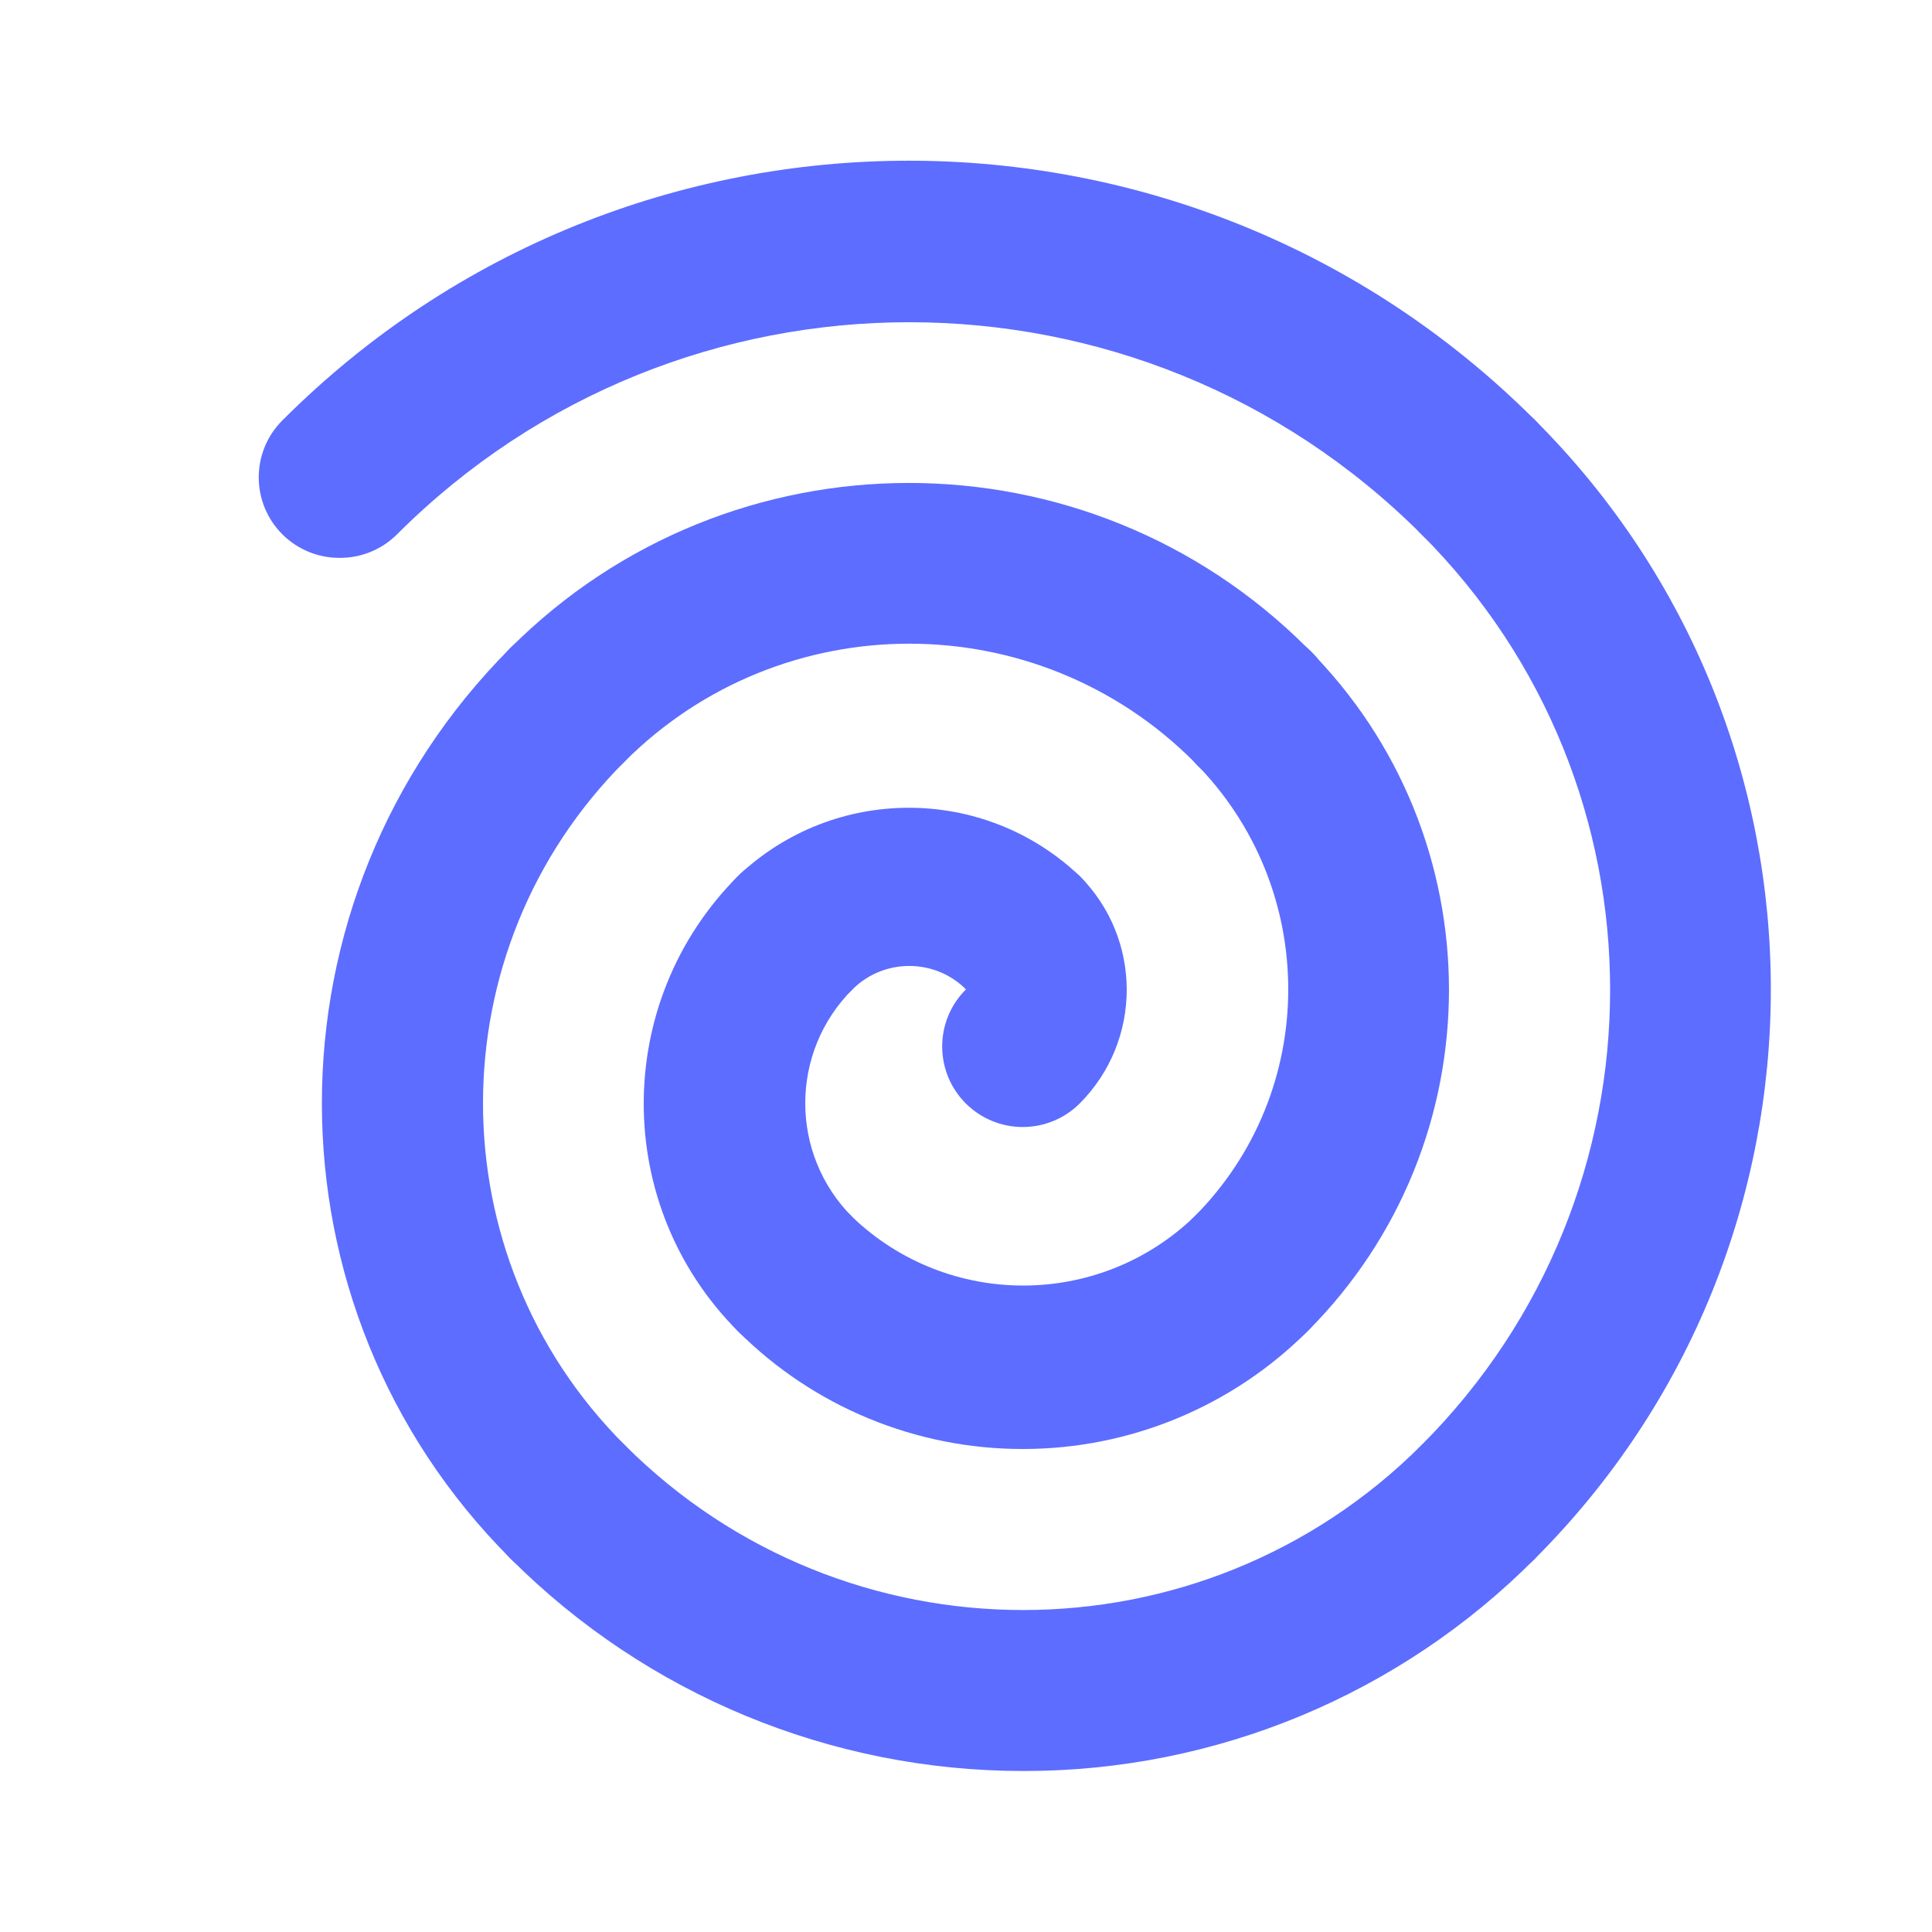
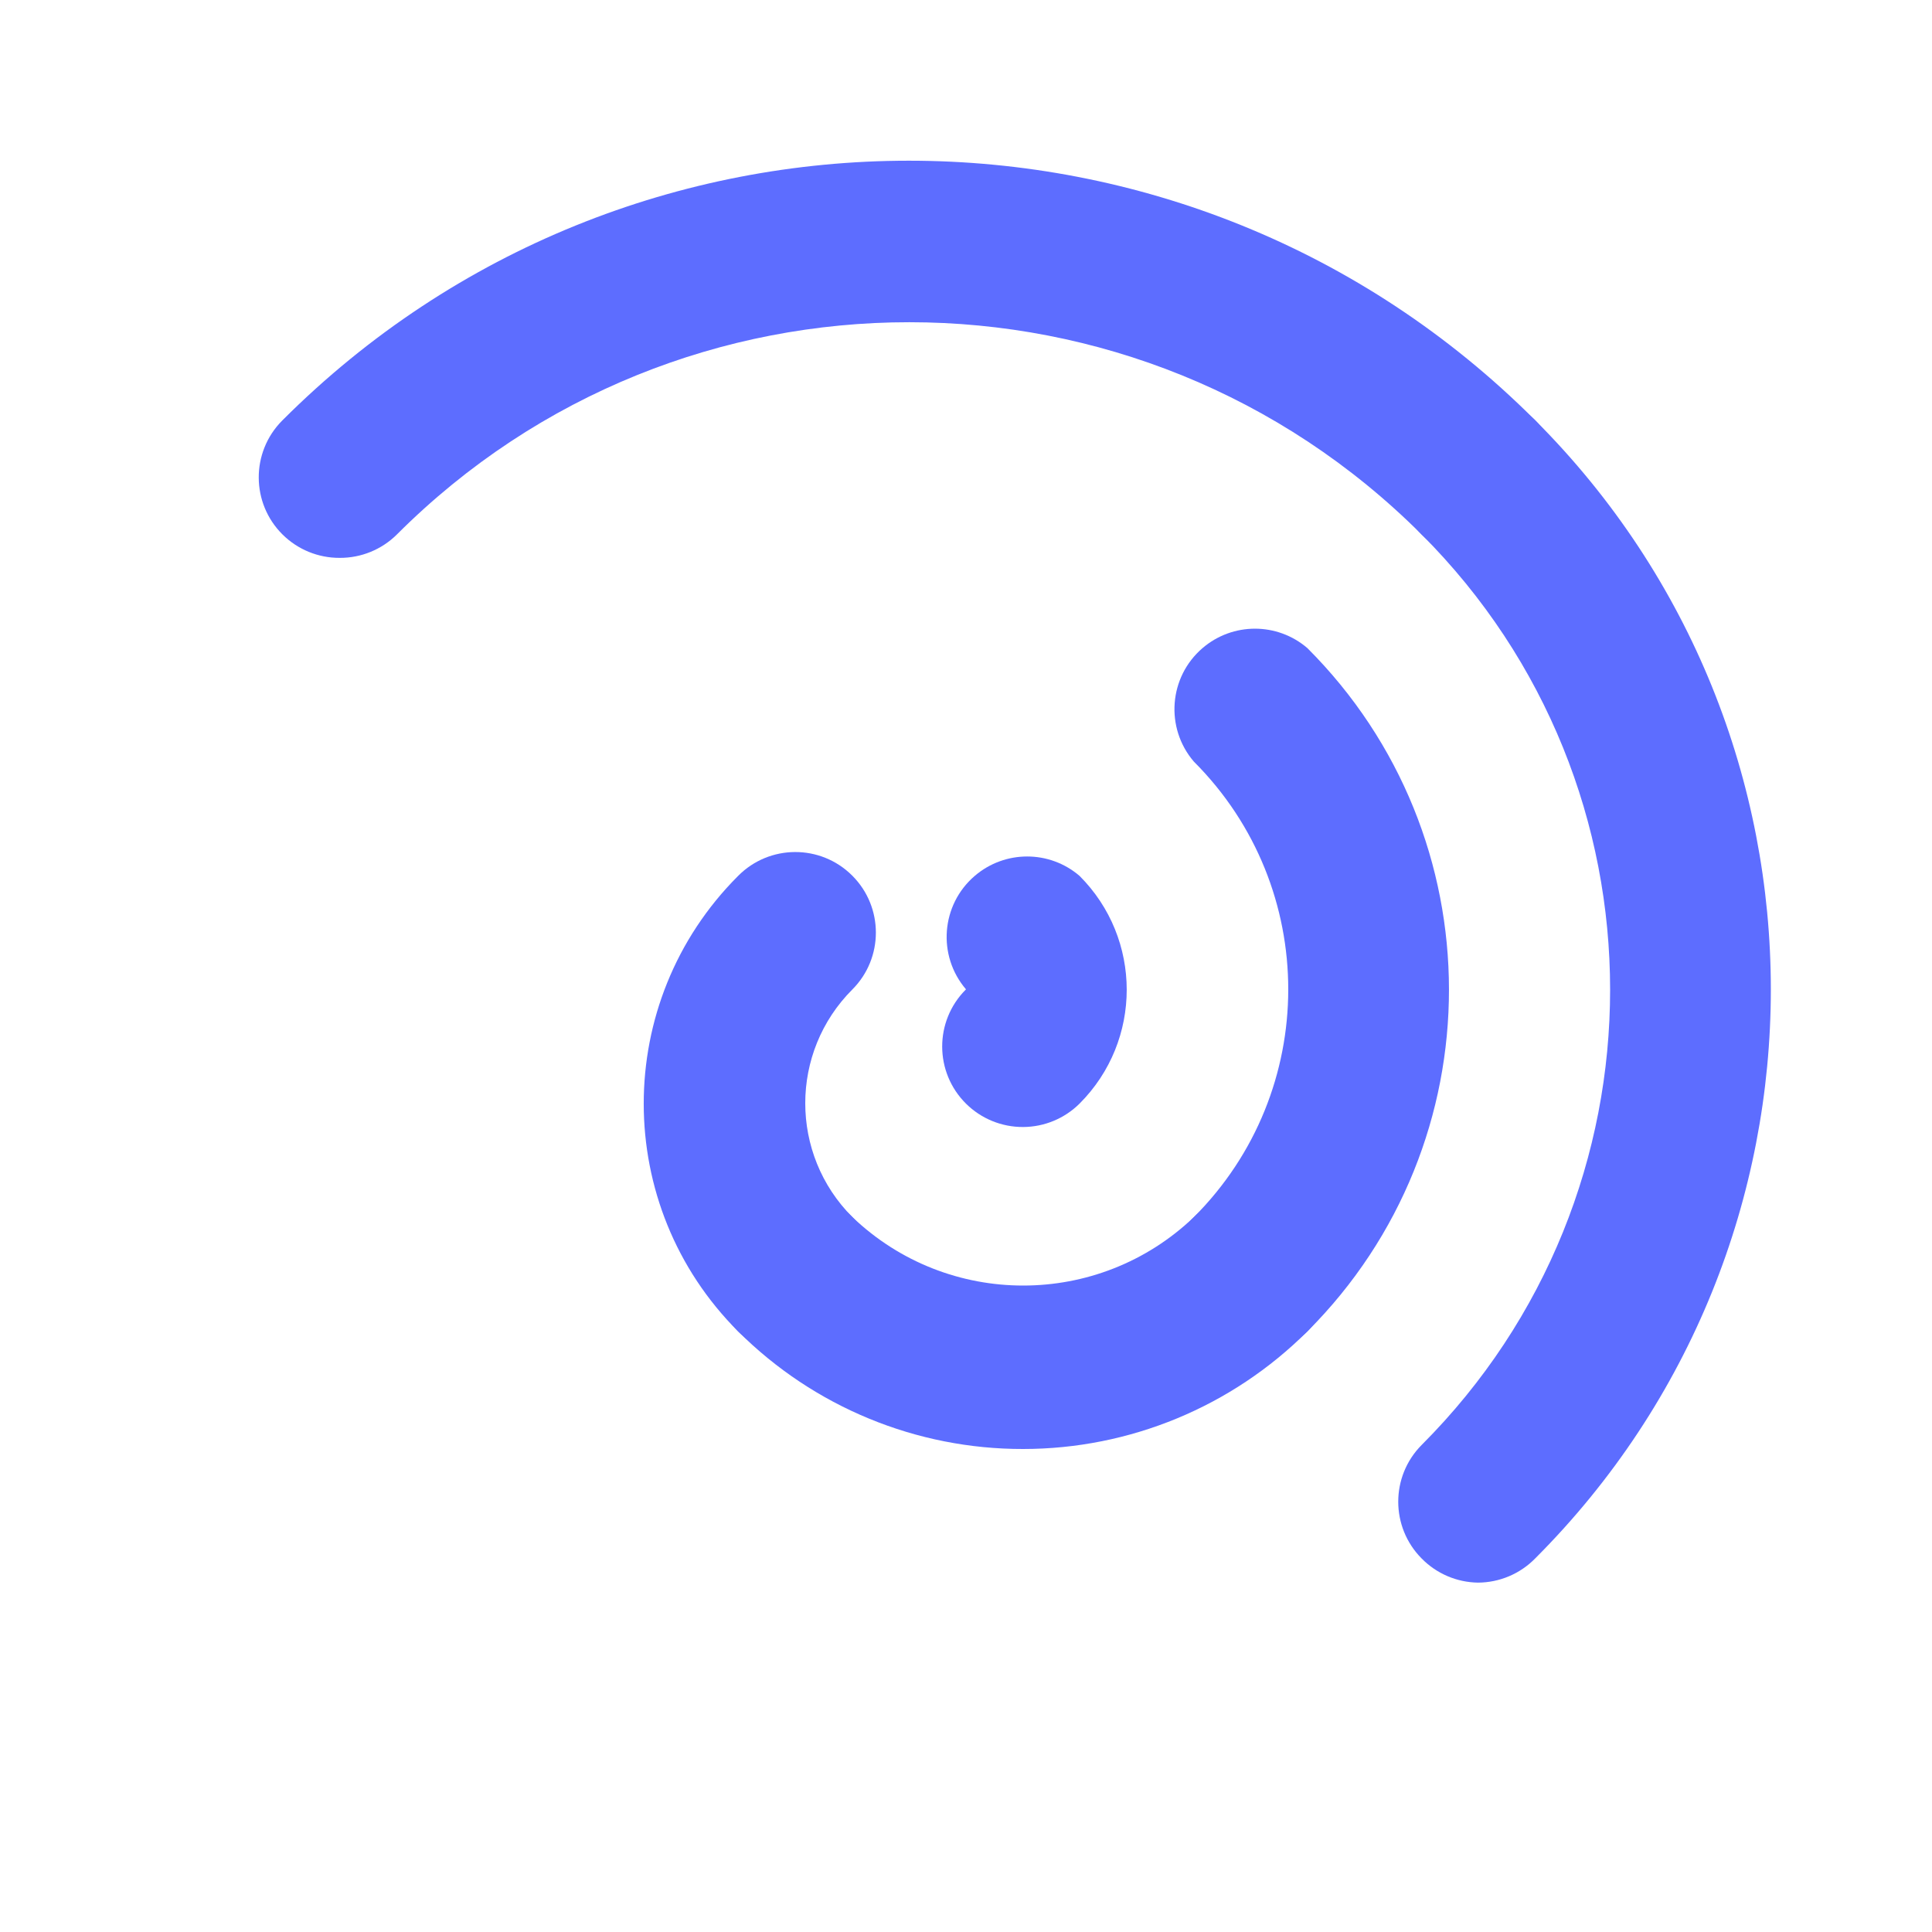
<svg xmlns="http://www.w3.org/2000/svg" id="_025_SCIENCE" viewBox="0 0 800 800">
  <defs>
    <style>      .st0 {        fill: #5d6dff;      }    </style>
  </defs>
-   <path class="st0" d="M423.67,419.67c-8.91-.04-17.43-3.64-23.67-10-13-12.92-34-12.92-47,0-12.96,13.07-34.07,13.16-47.14.19-.06-.06-.13-.13-.19-.19-12.92-13-12.92-34,0-47,39.61-37.59,101.72-37.59,141.33,0,12.92,13,12.92,34,0,47-6.15,6.28-14.54,9.87-23.33,10Z" />
  <path class="st0" d="M423.67,466.67c-8.86.05-17.38-3.43-23.67-9.67-13.07-12.96-13.16-34.07-.19-47.14.06-.06.13-.13.19-.19h0c-11.97-13.98-10.35-35.03,3.64-47,12.48-10.69,30.88-10.69,43.36,0,26.05,26.02,26.07,68.23.05,94.28-.02.02-.03.03-.05.05-6.21,6.16-14.59,9.63-23.33,9.67Z" />
  <path class="st0" d="M329.33,561c-8.86.05-17.38-3.43-23.67-9.67-52.1-52.04-52.15-136.46-.1-188.56.03-.03.07-.07.1-.1,12.96-13.07,34.07-13.16,47.14-.19.06.06.13.13.19.19,12.92,13,12.92,34,0,47-26.05,26.02-26.07,68.23-.05,94.28.02.02.03.03.05.05,13.07,12.96,13.16,34.07.19,47.14-.06.06-.13.13-.19.19-6.29,6.24-14.81,9.72-23.67,9.67Z" />
  <path class="st0" d="M423.67,600c-44.23.08-86.68-17.43-118-48.67-13.07-13.07-13.07-34.26,0-47.33s34.26-13.07,47.33,0c39.55,37.76,101.79,37.76,141.33,0,13-12.92,34-12.92,47,0,13.07,12.96,13.16,34.07.19,47.14-.06.06-.13.13-.19.19-31.24,31.16-73.55,48.66-117.67,48.67Z" />
  <path class="st0" d="M518,561c-18.41.11-33.42-14.73-33.53-33.14-.05-8.96,3.5-17.55,9.86-23.86,52.1-52.04,52.15-136.46.1-188.56-.03-.03-.07-.07-.1-.1-11.97-13.98-10.35-35.03,3.64-47,12.48-10.69,30.88-10.69,43.36,0,78.15,78.06,78.22,204.69.16,282.84l-.16.16c-6.21,6.16-14.59,9.63-23.33,9.67Z" />
-   <path class="st0" d="M235,325.33c-18.41.11-33.42-14.73-33.53-33.14-.05-8.96,3.5-17.55,9.86-23.86,91.12-91.13,238.86-91.13,329.98-.02,0,0,.01.01.02.02,13.98,11.97,15.61,33.02,3.64,47-11.97,13.98-33.02,15.61-47,3.64-1.3-1.12-2.52-2.33-3.64-3.64-65.08-65.06-170.58-65.06-235.67,0-6.24,6.36-14.76,9.96-23.67,10Z" />
-   <path class="st0" d="M235,655.33c-8.91-.04-17.43-3.64-23.67-10-104.06-104.13-104.06-272.87,0-377,12.96-13.07,34.07-13.16,47.14-.19.06.06.13.13.19.19,12.92,13,12.92,34,0,47-78.15,78.06-78.22,204.69-.16,282.84.05.05.1.1.16.16,13.07,12.96,13.16,34.07.19,47.14-6.31,6.36-14.91,9.91-23.86,9.86Z" />
-   <path class="st0" d="M423.67,733.33c-79.65.02-156.04-31.64-212.33-88-12.92-13-12.92-34,0-47,12.96-13.07,34.07-13.16,47.14-.19.06.06.13.13.19.19,91.12,91.13,238.86,91.13,329.98.02l.02-.02c13.98-11.97,35.03-10.35,47,3.64,10.69,12.48,10.69,30.88,0,43.36-56.08,56.46-132.42,88.15-212,88Z" />
  <path class="st0" d="M612,655.33c-8.79-.13-17.18-3.72-23.33-10-12.92-13-12.92-34,0-47,104.06-104.13,104.06-272.87,0-377-13.07-12.96-13.16-34.07-.19-47.14.06-.06.13-.13.19-.19,13-12.92,34-12.92,47,0,130.13,130.17,130.13,341.17,0,471.33-6.24,6.36-14.76,9.96-23.67,10Z" />
  <path class="st0" d="M140.67,231c-8.86.05-17.38-3.43-23.67-9.67-13.07-12.96-13.16-34.07-.19-47.14.06-.06.13-.13.19-.19,143.16-143.23,375.32-143.28,518.54-.12.04.04.08.08.12.12,13.07,12.96,13.16,34.07.19,47.14-.06.06-.13.13-.19.19-13,12.92-34,12.92-47,0-117.14-117.18-307.09-117.21-424.26-.07-.02.02-.05.05-.07.07-6.29,6.24-14.81,9.72-23.67,9.67Z" />
</svg>